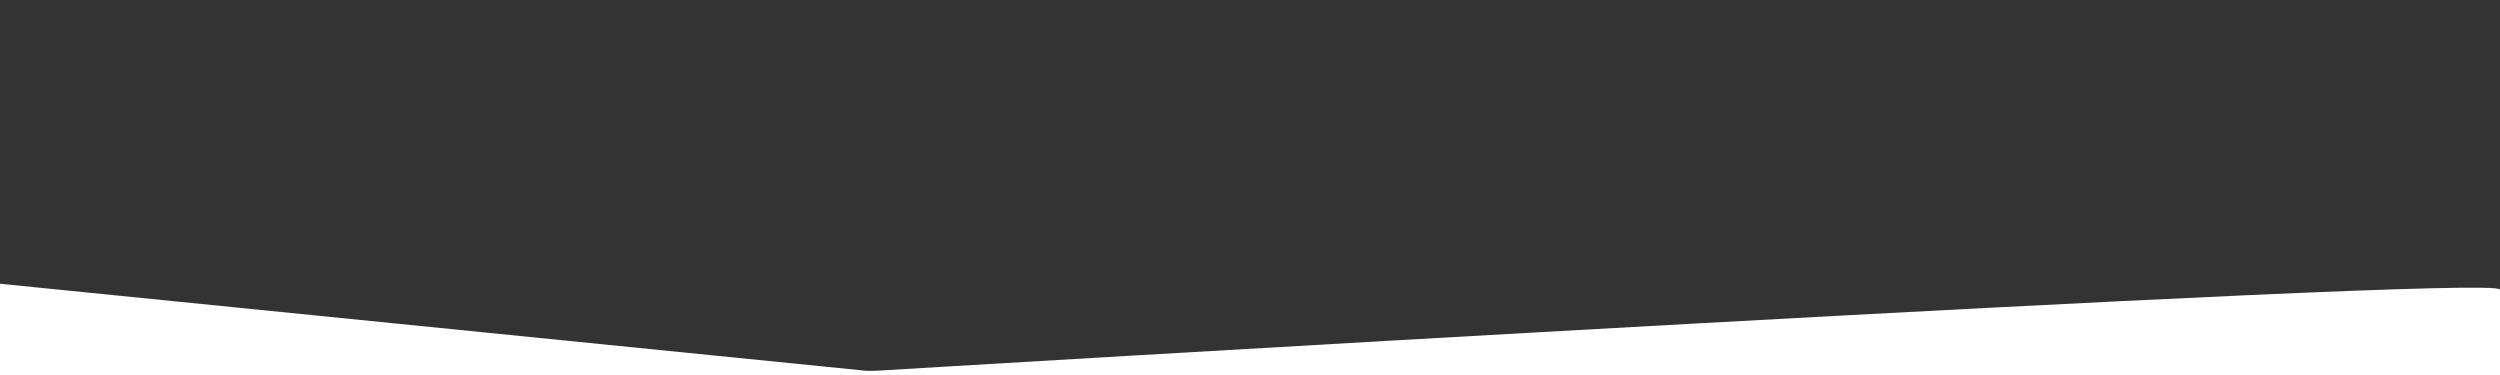
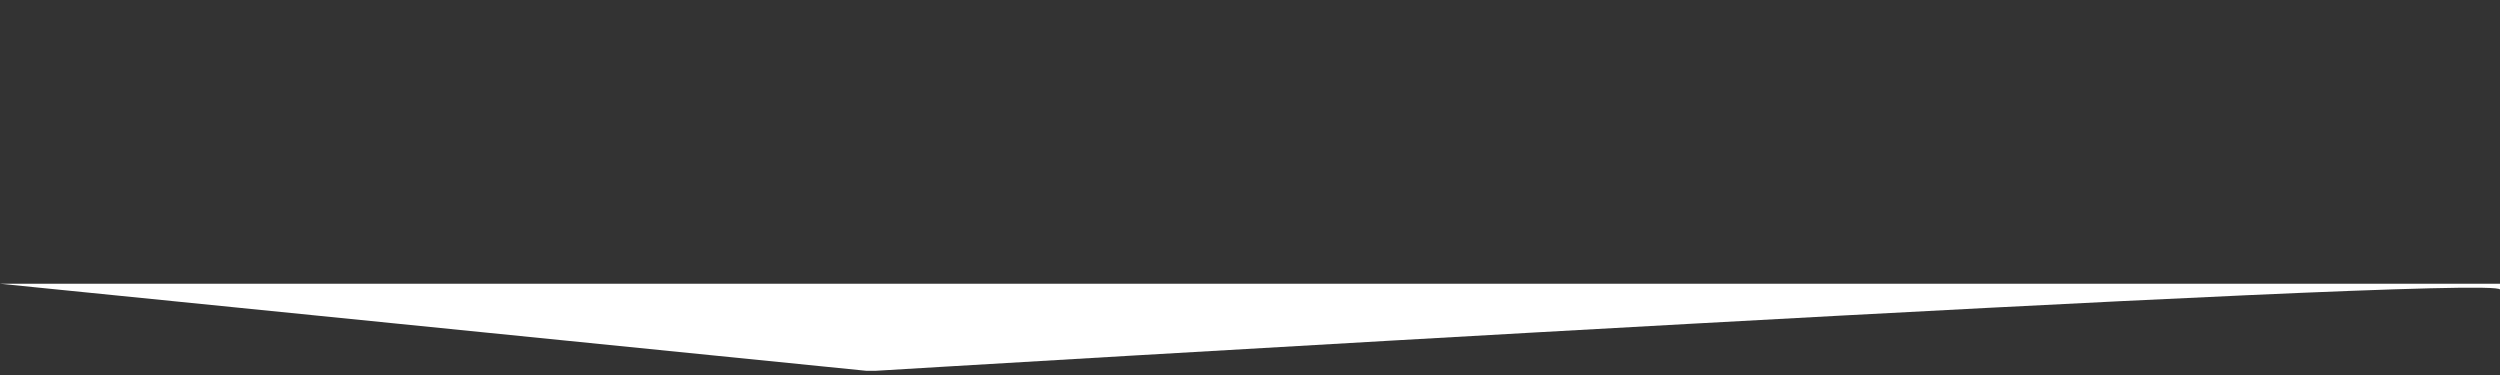
<svg xmlns="http://www.w3.org/2000/svg" version="1.1" id="angle" viewBox="0 0 600 90" style="enable-background:new 0 0 600 90;" xml:space="preserve" preserveAspectRatio="none">
  <rect x="0" y="0" width="600" height="90" fill="#333333" stroke="none" />
-   <path fill="#ffffff" d="M208,89L0,68.1V114h600V69.5c0-4-390,19.5-390,19.5H208z" />
+   <path fill="#ffffff" d="M208,89L0,68.1h600V69.5c0-4-390,19.5-390,19.5H208z" />
</svg>